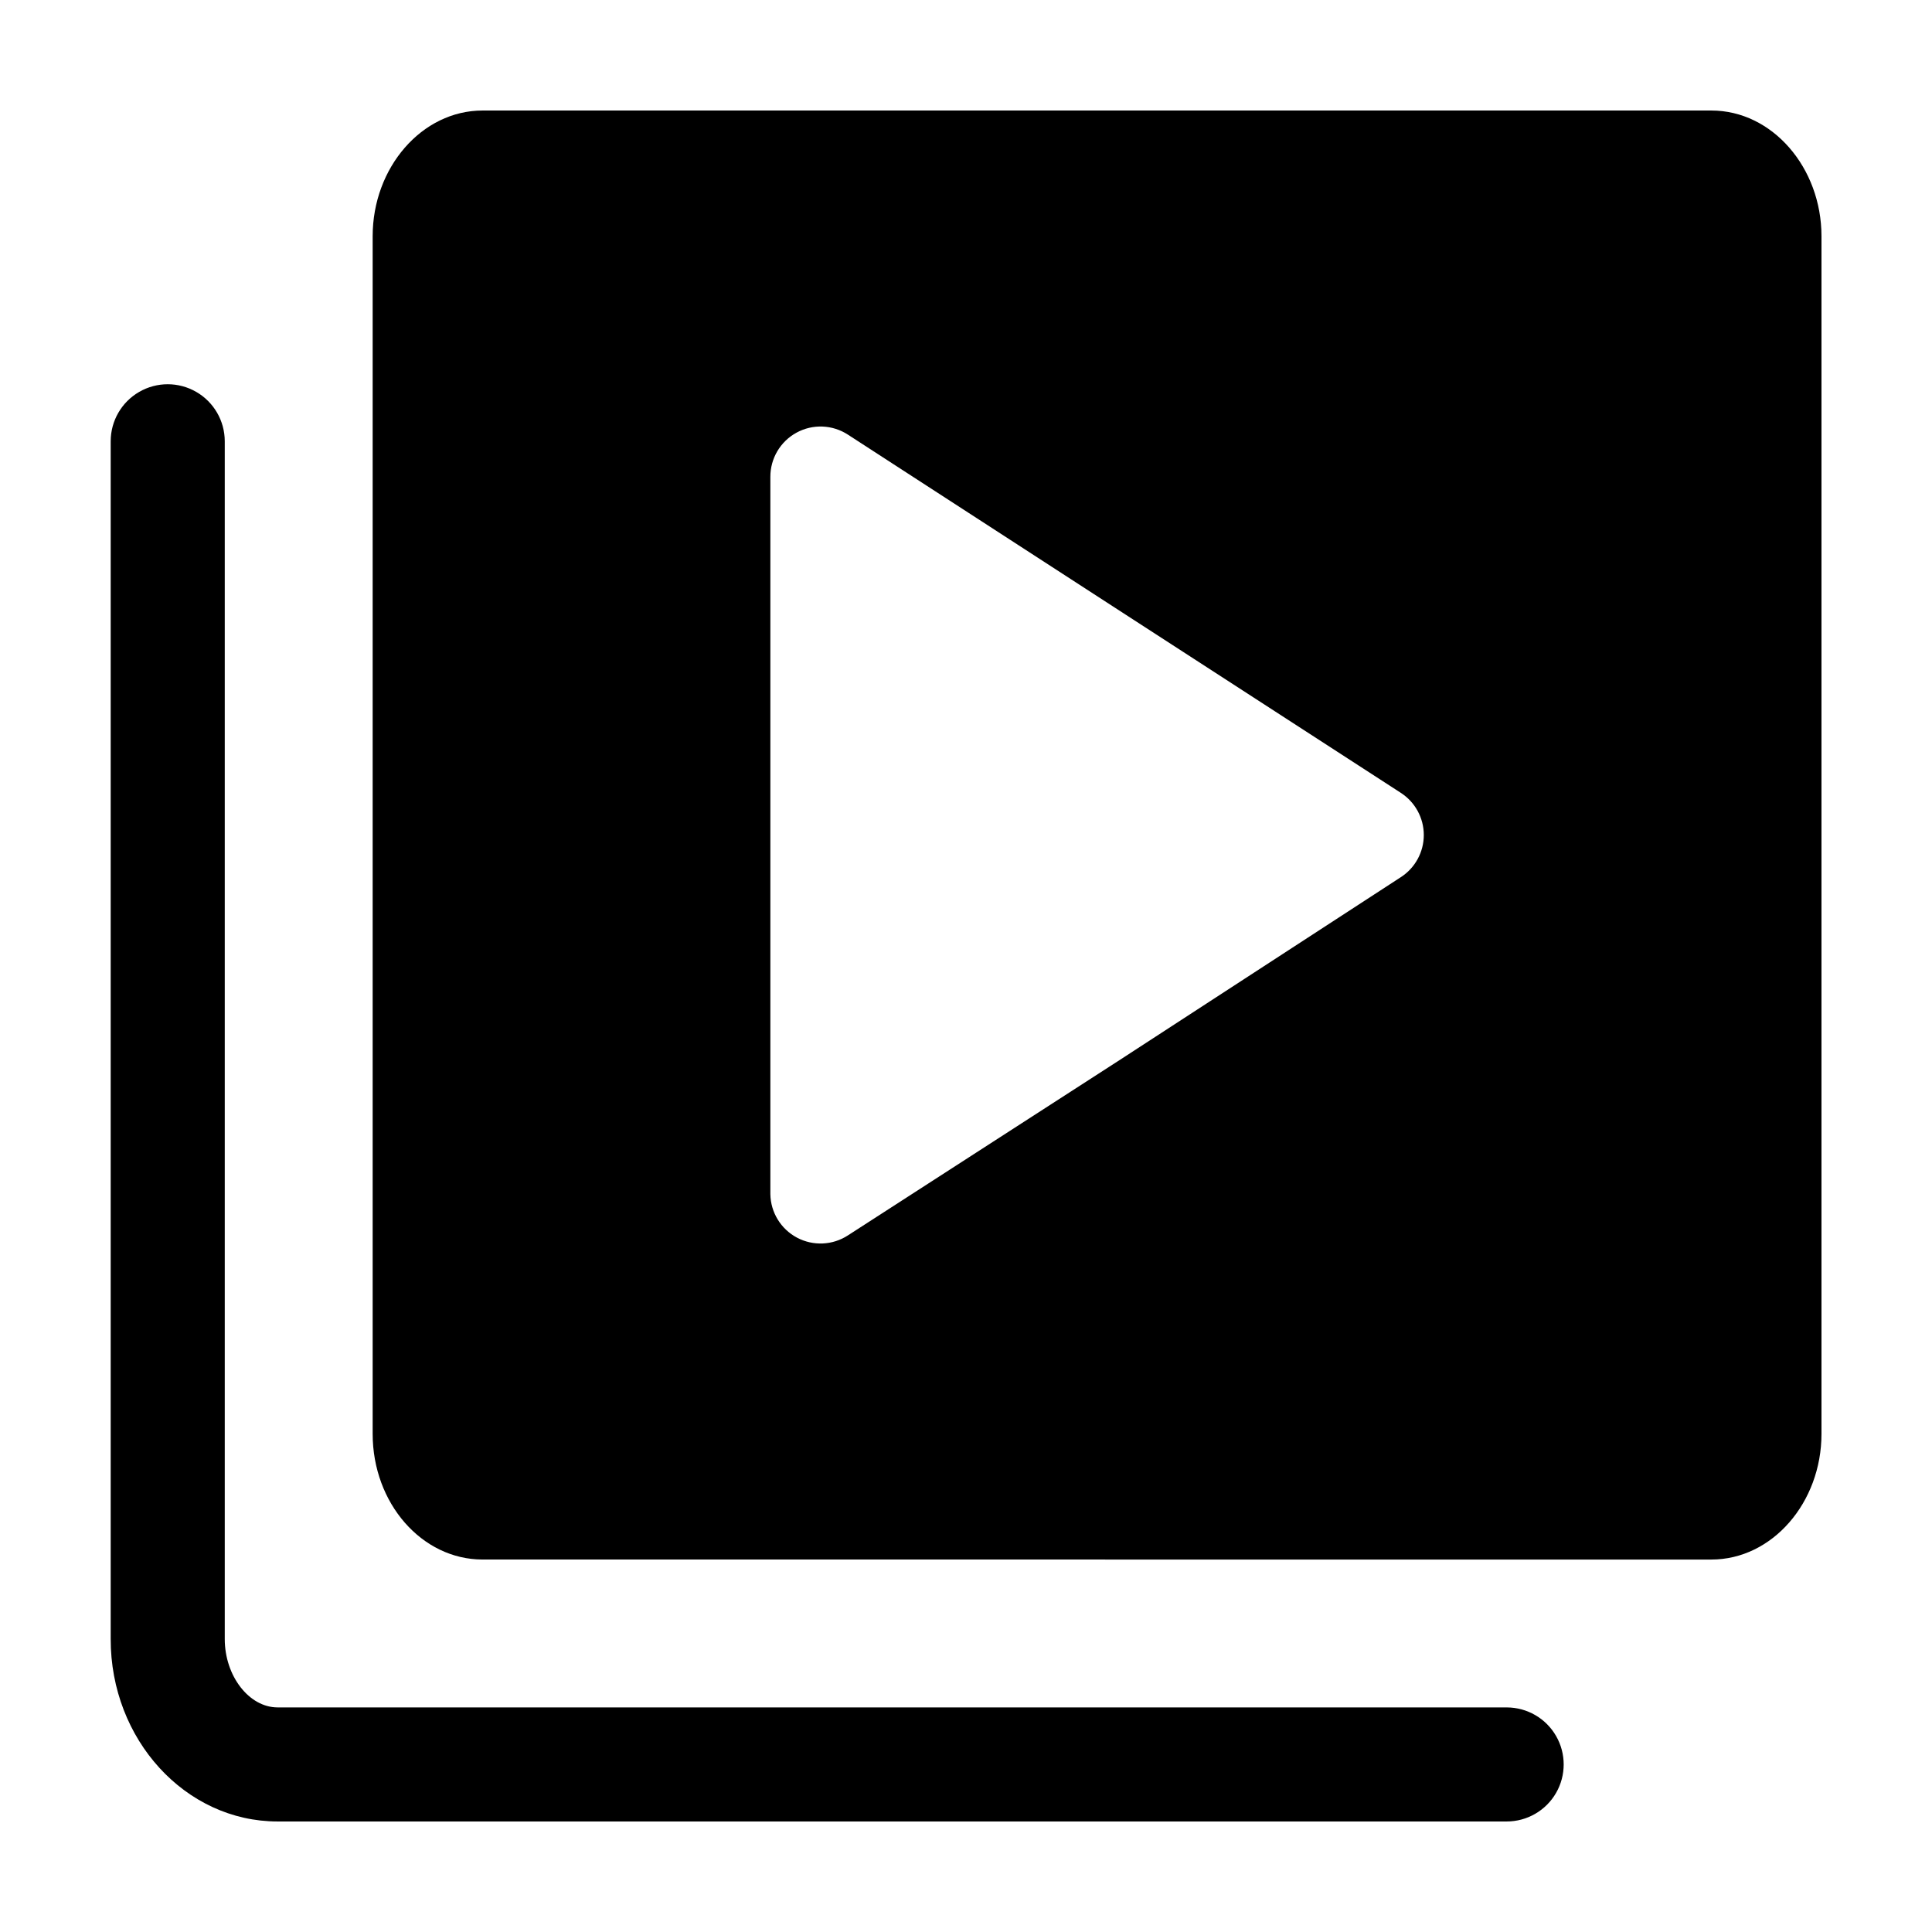
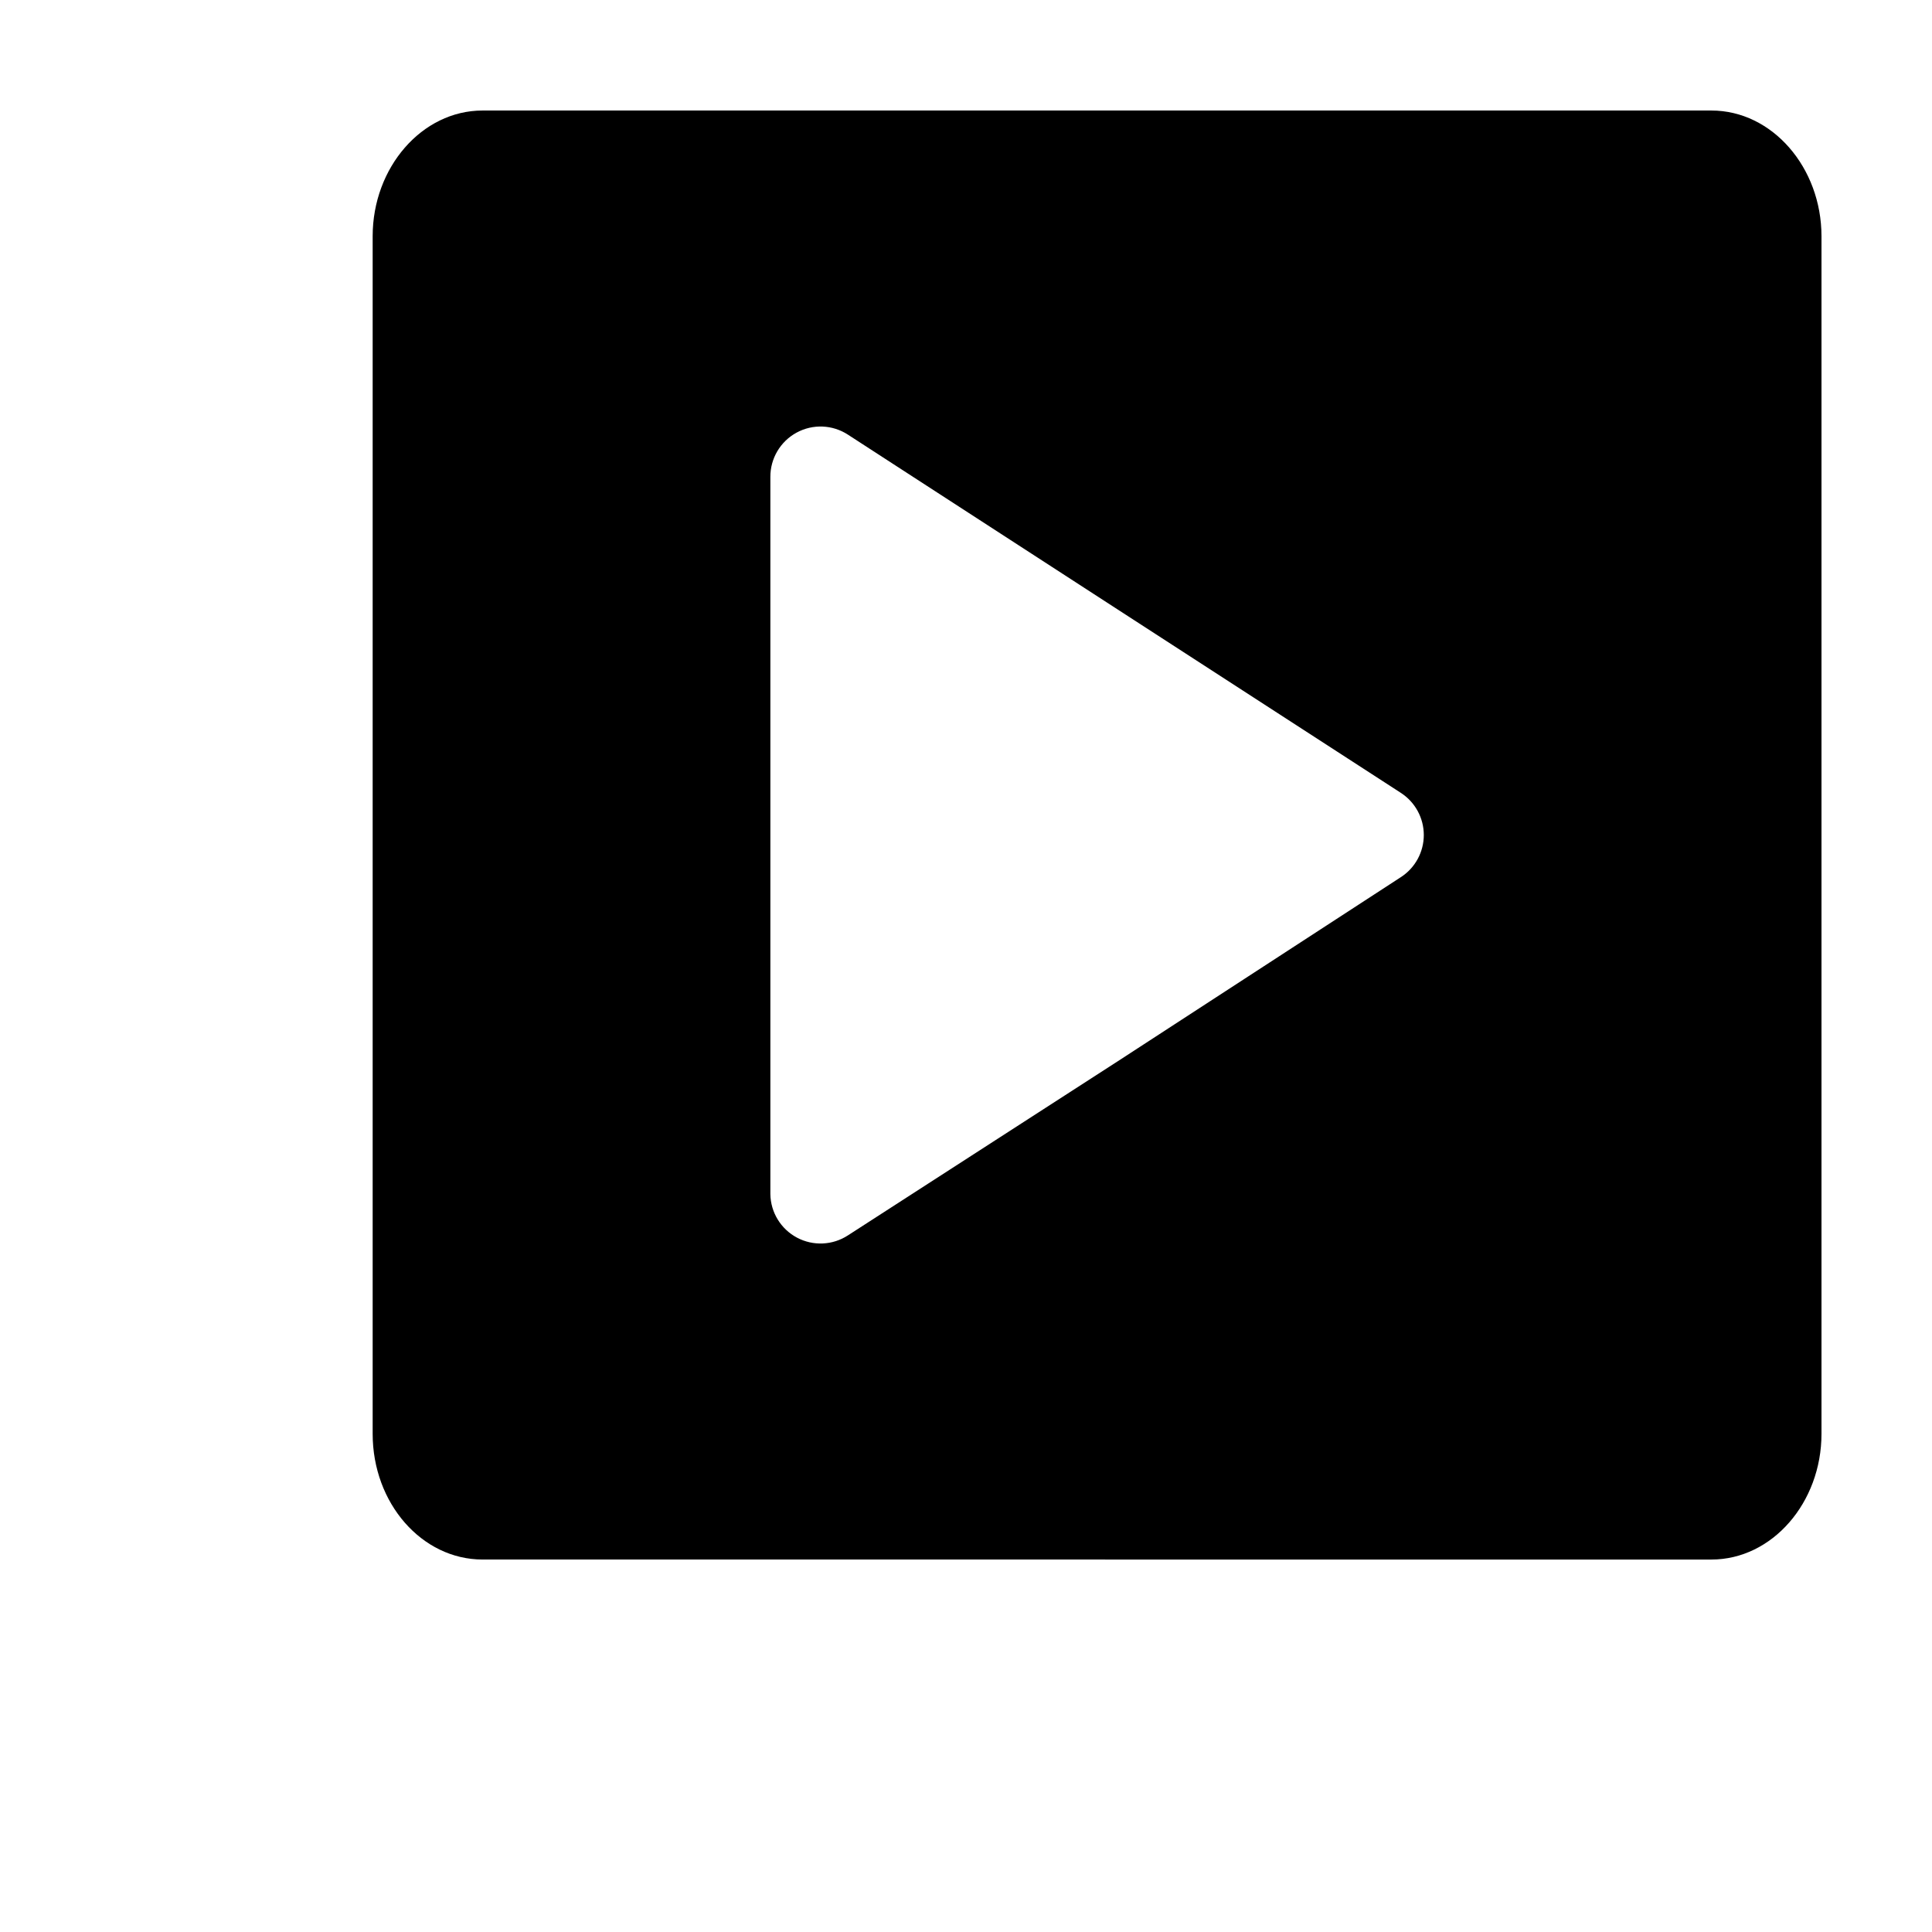
<svg xmlns="http://www.w3.org/2000/svg" fill="#000000" width="800px" height="800px" version="1.1" viewBox="144 144 512 512">
  <g>
-     <path d="m543.28 596.48h-325.71c-7.559 0-14.008-8.312-14.008-18.137v-317.4c0-5.398-2.879-10.387-7.555-13.086-4.68-2.703-10.441-2.703-15.117 0-4.676 2.699-7.555 7.688-7.555 13.086v317.4c-0.051 26.656 19.797 48.367 44.234 48.367h325.71c5.402 0 10.391-2.879 13.09-7.555 2.699-4.676 2.699-10.438 0-15.113-2.699-4.68-7.688-7.559-13.09-7.559z" />
    <path d="m597.54 173.29h-325.66c-16.07 0-29.121 15.113-29.121 33.301v317.4c0 18.391 13.047 33.301 29.121 33.301l325.66 0.004c16.121 0 29.172-15.113 29.172-33.301v-317.4c-0.004-18.191-13.051-33.305-29.172-33.305zm-82.324 203.18-74.914 48.719-71.594 46.199c-4.055 2.644-9.227 2.871-13.5 0.598-4.273-2.273-6.977-6.688-7.055-11.527v-190.09c-0.012-4.883 2.652-9.383 6.945-11.719 4.289-2.336 9.516-2.129 13.609 0.535l71.594 46.402 74.918 48.516h-0.004c3.805 2.449 6.106 6.66 6.106 11.184 0 4.523-2.301 8.738-6.106 11.184z" />
  </g>
</svg>